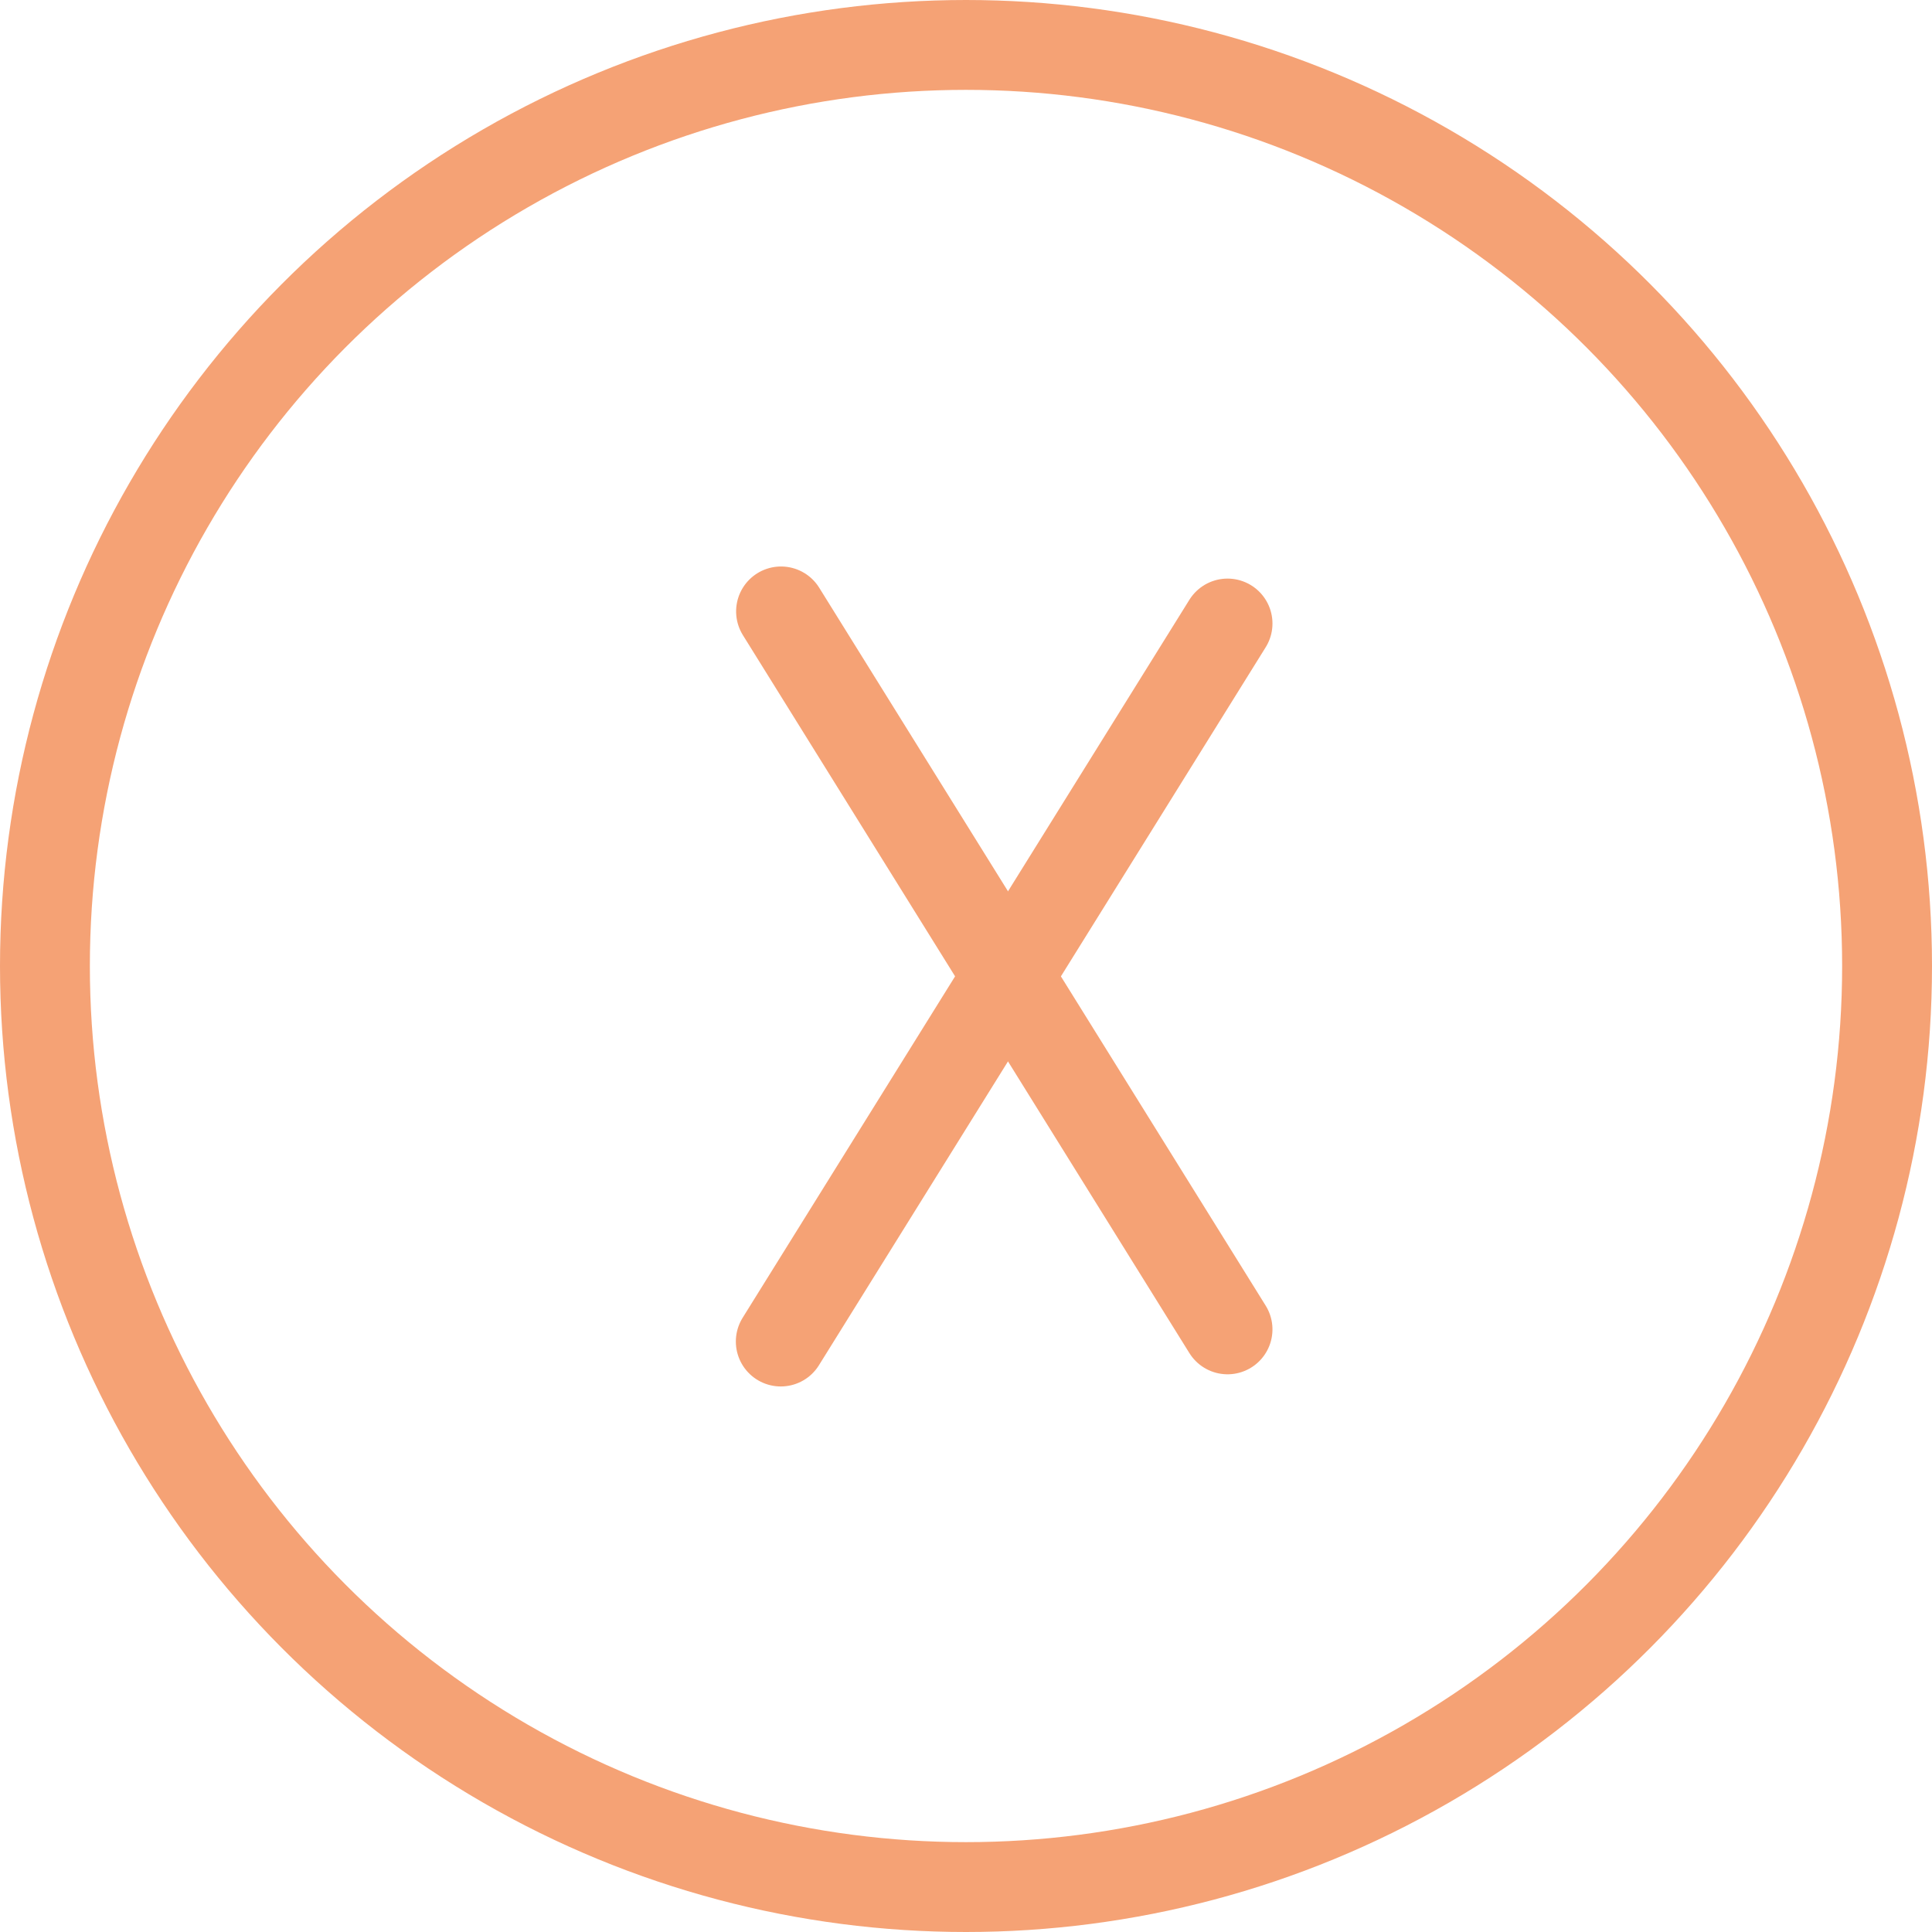
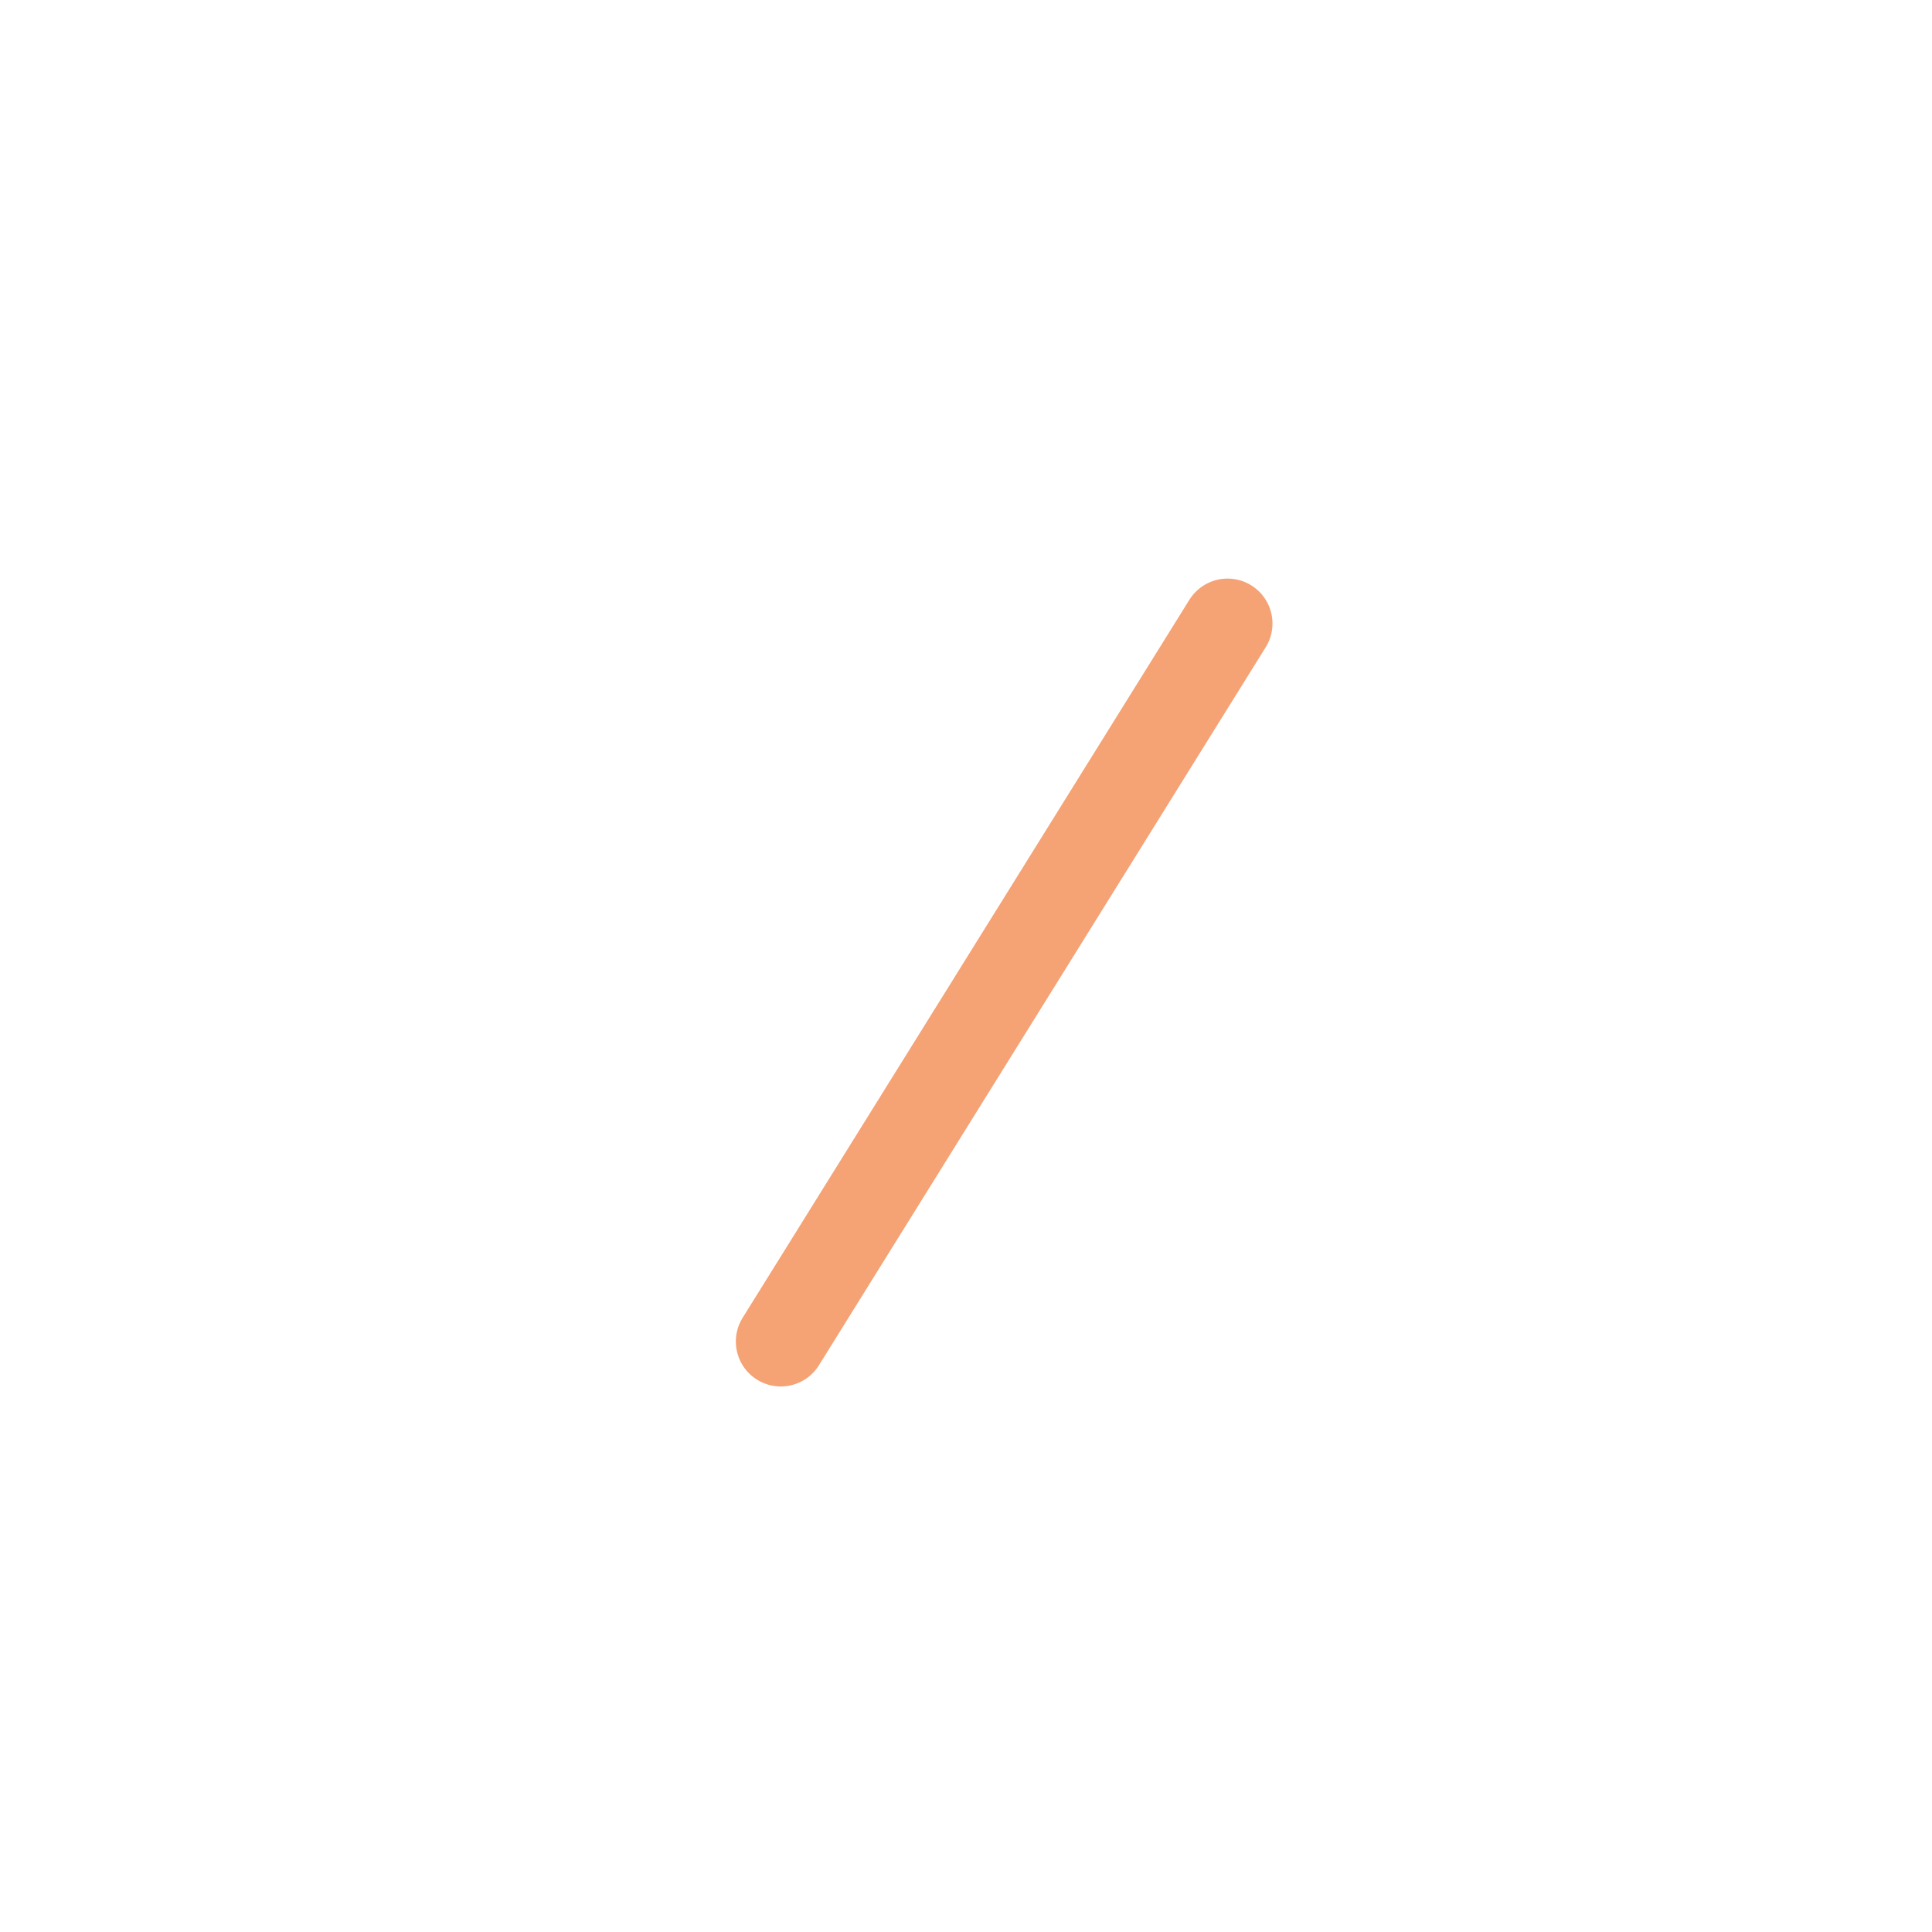
<svg xmlns="http://www.w3.org/2000/svg" width="86" height="86" viewBox="0 0 86 86" fill="none">
-   <circle cx="43" cy="43" r="41" stroke="#F5A275" stroke-width="4" />
  <line x1="54.642" y1="27.755" x2="34.755" y2="59.716" stroke="#F5A275" stroke-width="4" stroke-linecap="round" />
-   <line x1="2" y1="-2" x2="39.643" y2="-2" transform="matrix(-0.528 -0.849 -0.849 0.528 54 61.929)" stroke="#F5A275" stroke-width="4" stroke-linecap="round" />
</svg>